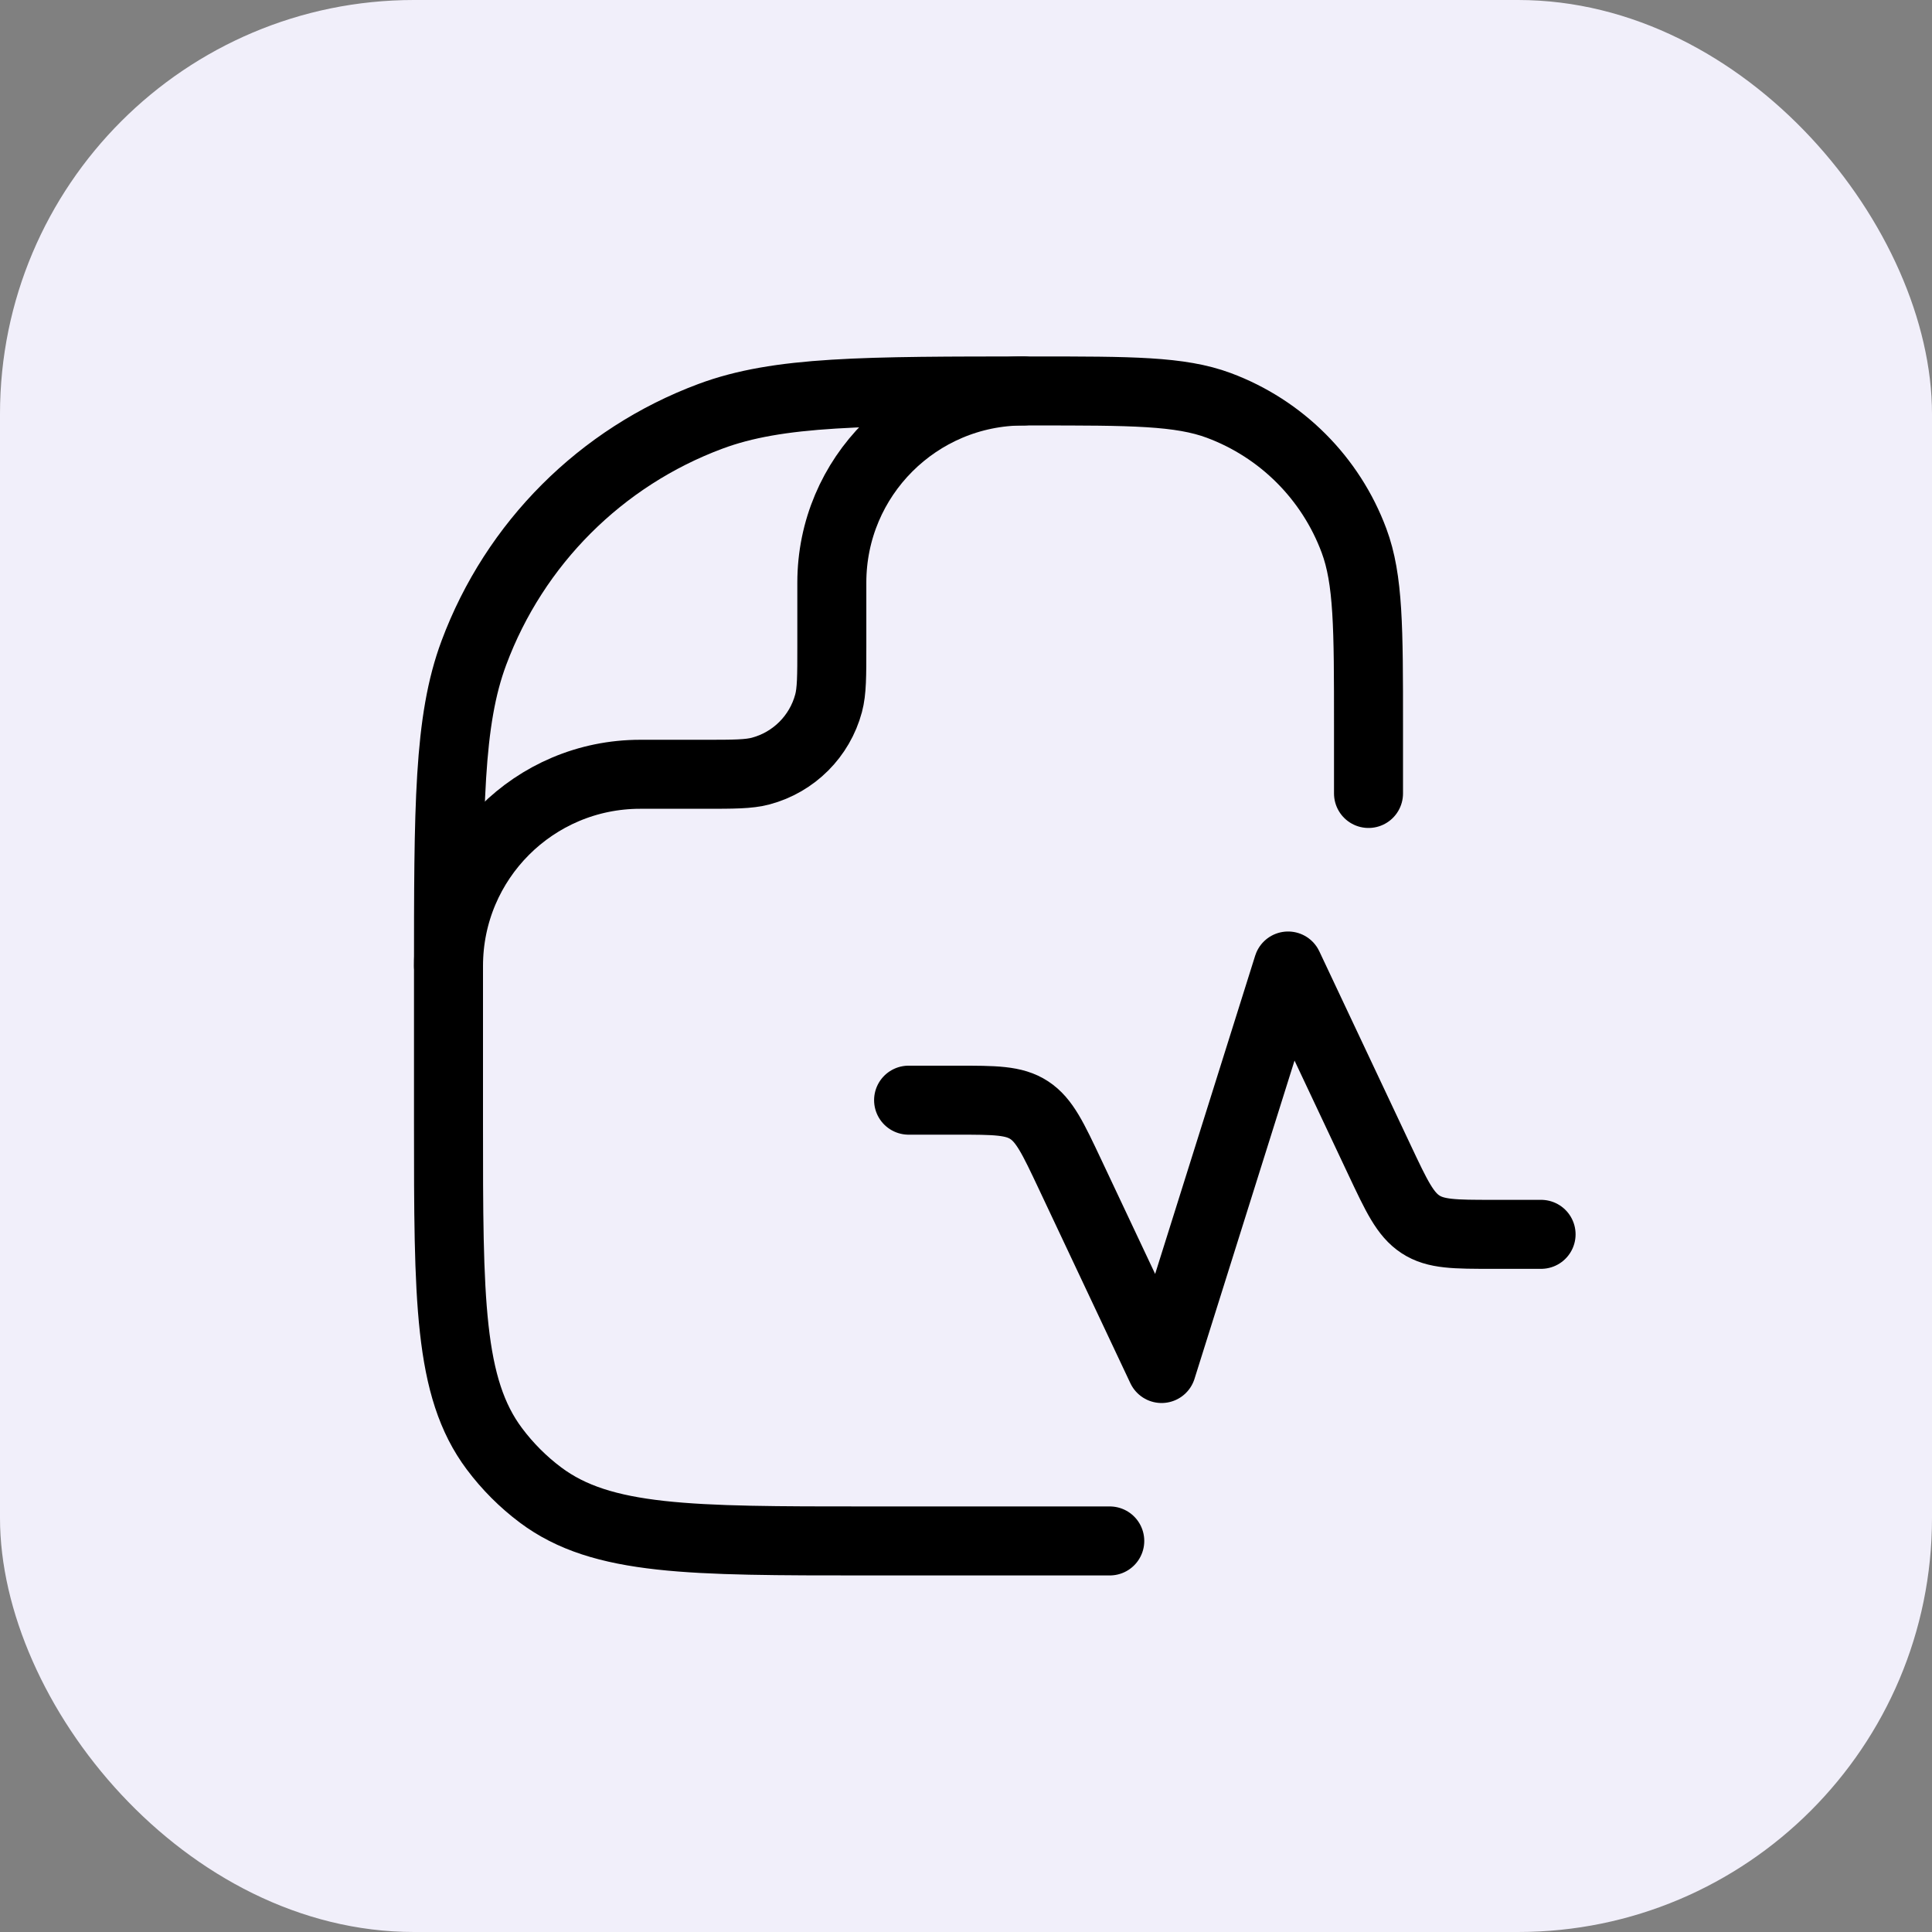
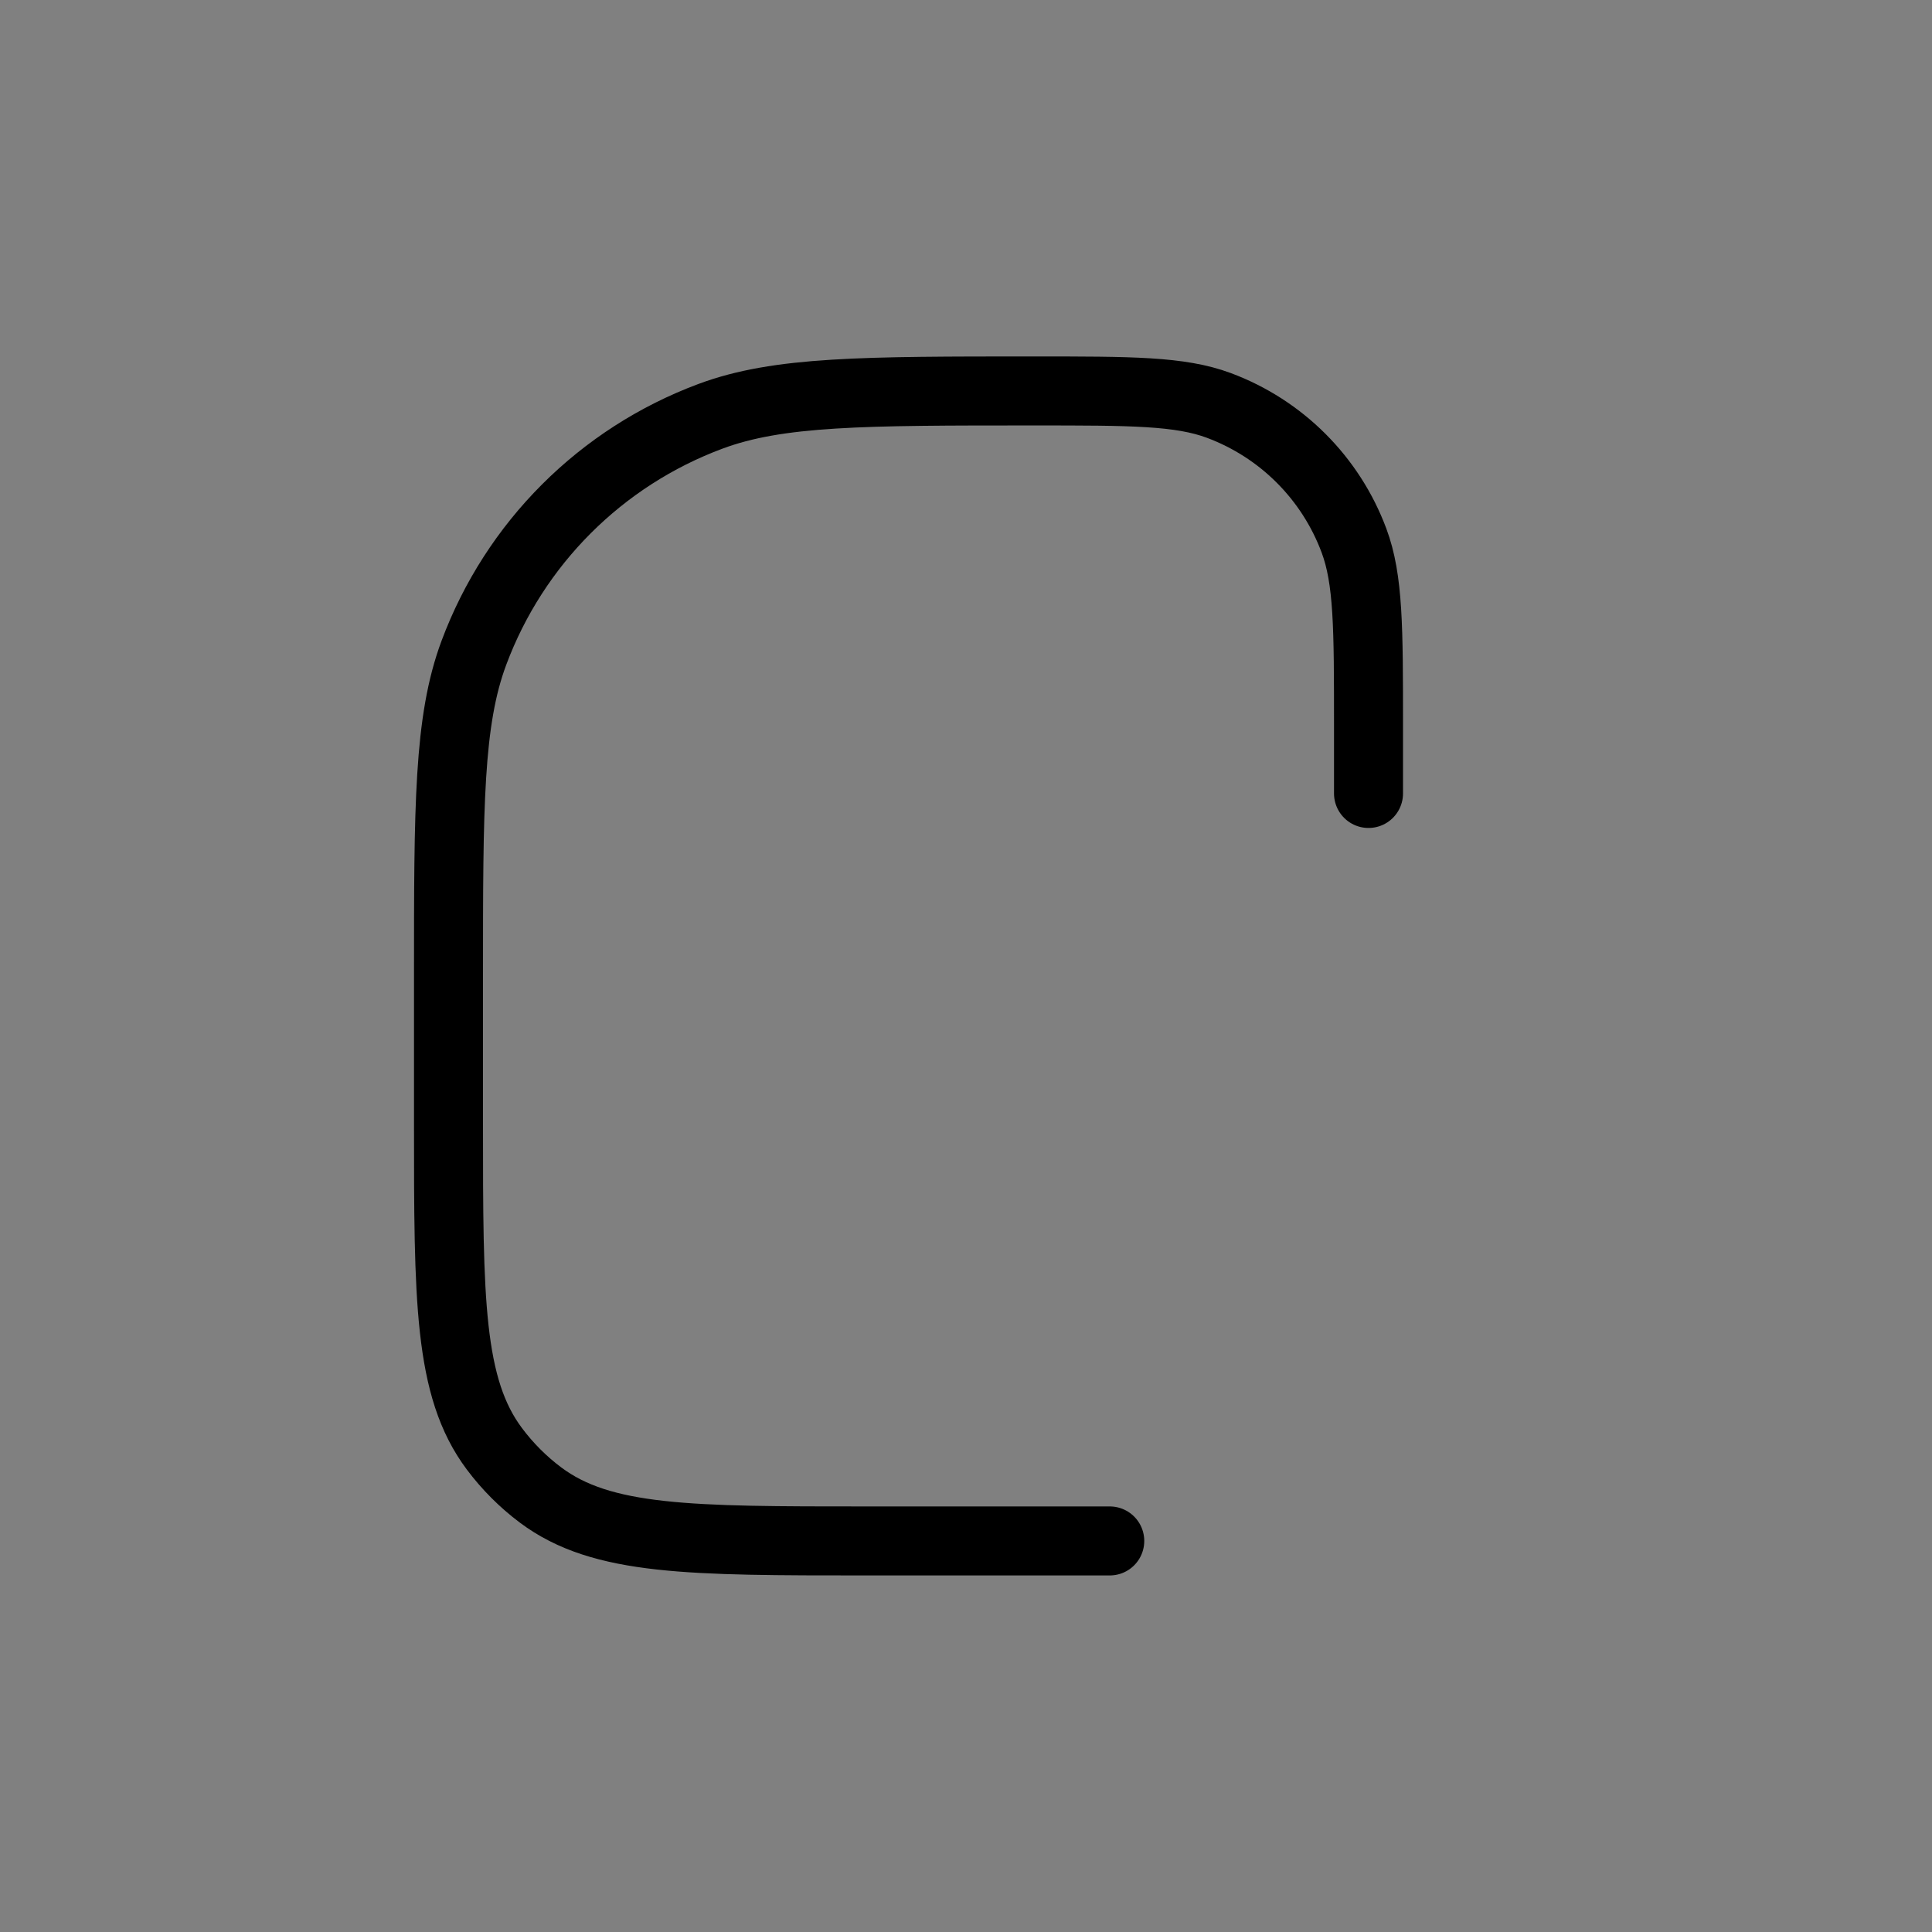
<svg xmlns="http://www.w3.org/2000/svg" width="56" height="56" viewBox="0 0 56 56" fill="none">
  <rect x="0" y="0" width="56" height="56" fill="#808080" stroke="none" />
-   <rect width="56" height="56" rx="12" fill="#F1EFFA" />
  <path d="M39.667 22.999V21.029C39.667 18.207 39.667 16.796 39.246 15.669C38.571 13.857 37.142 12.428 35.33 11.752C34.203 11.332 32.792 11.332 29.97 11.332C25.031 11.332 22.562 11.332 20.59 12.068C17.419 13.25 14.918 15.751 13.736 18.922C13 20.894 13 23.363 13 28.302V32.544C13 37.66 13 40.218 14.33 41.994C14.711 42.503 15.162 42.955 15.671 43.336C17.448 44.665 20.006 44.665 25.121 44.665H26.333C28.283 44.665 32.167 44.665 32.167 44.665" stroke="black" stroke-width="2" stroke-linecap="round" stroke-linejoin="round" />
-   <path d="M26.336 31.889H27.736C28.839 31.889 29.39 31.889 29.833 32.179C30.276 32.47 30.523 32.993 31.016 34.039L33.669 39.667L37.336 28L39.989 33.628C40.482 34.674 40.729 35.197 41.172 35.487C41.615 35.778 42.166 35.778 43.269 35.778H44.669" stroke="black" stroke-width="2" stroke-linecap="round" stroke-linejoin="round" />
-   <path d="M13 27.999C13 24.93 15.487 22.443 18.556 22.443H20.407C21.268 22.443 21.699 22.443 22.052 22.349C23.011 22.092 23.76 21.343 24.017 20.384C24.111 20.031 24.111 19.601 24.111 18.739V16.888C24.111 13.819 26.599 11.332 29.667 11.332" stroke="black" stroke-width="2" stroke-linecap="round" stroke-linejoin="round" />
</svg>